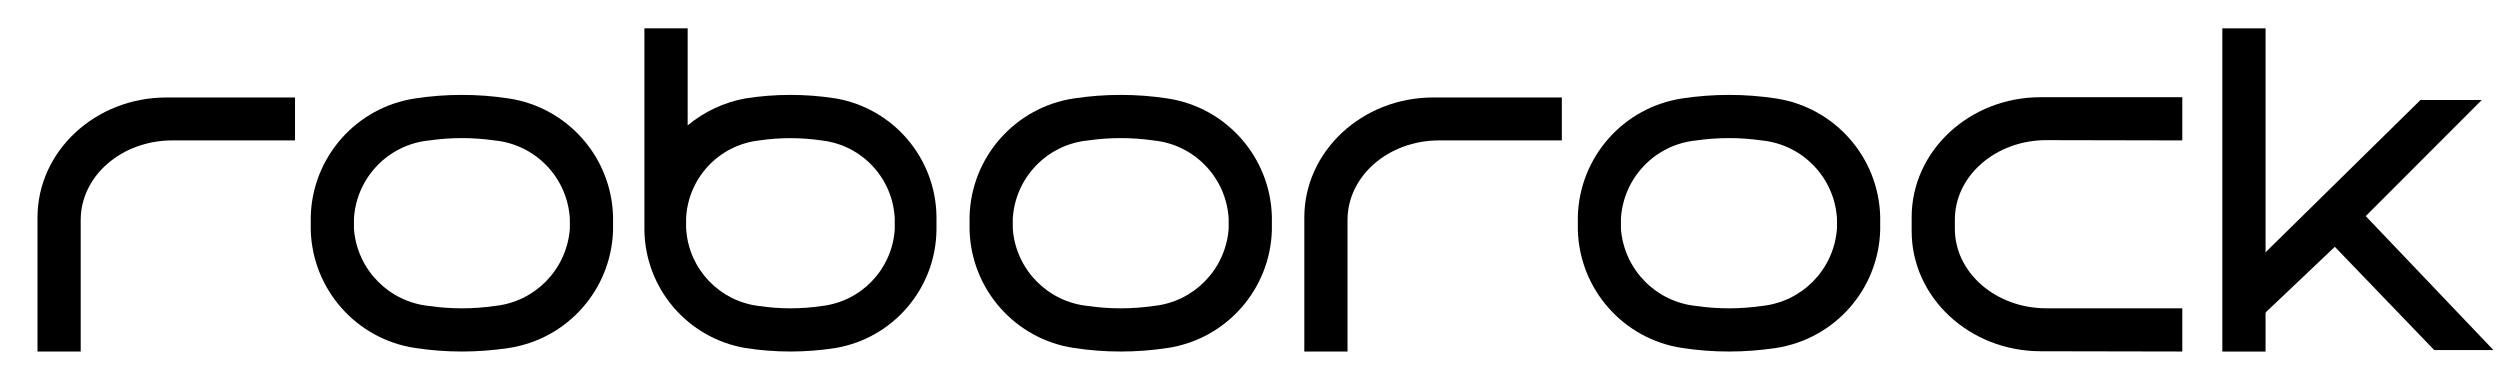
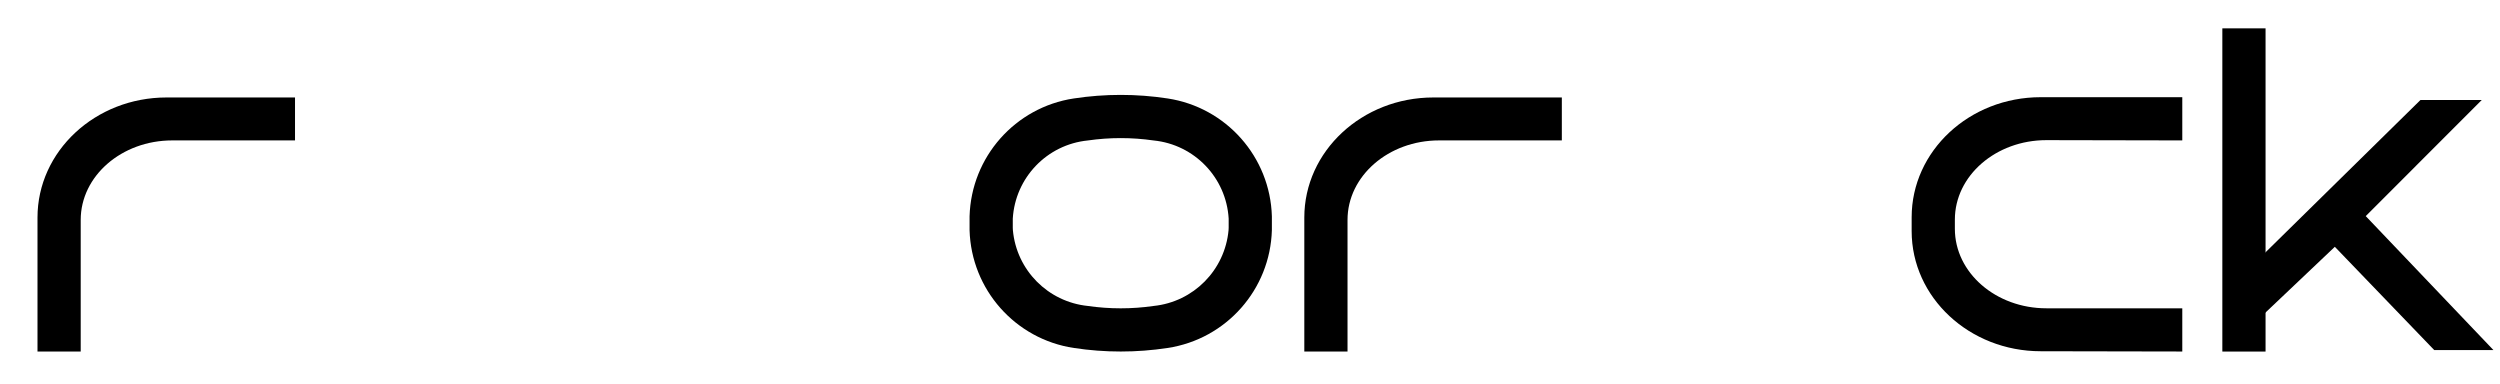
<svg xmlns="http://www.w3.org/2000/svg" id="Layer_1" viewBox="0 0 459.38 70.57">
  <path d="M401,25.8v-7.94h-26.02c-13.1,0-23.71,9.88-23.71,22.07v2.54c0,12.19,10.62,22.07,23.71,22.07l26.02.05v-7.94h-24.97c-9.29,0-16.82-6.54-16.82-14.61v-1.68c0-8.07,7.53-14.61,16.82-14.61l24.97.05Z" />
  <path d="M30.6,17.91c-13.1,0-23.71,9.88-23.71,22.07v24.62h7.94v-24.19c0-8.07,7.53-14.61,16.82-14.61h22.56v-7.89h-23.61Z" />
  <path d="M263.38,17.91c-13.1,0-23.71,9.88-23.71,22.07v24.62h7.94v-24.19c0-8.07,7.53-14.61,16.82-14.61h22.56v-7.89h-23.61Z" />
  <polygon points="415.29 47.35 444.76 18.38 456.02 18.38 434.71 39.71 458.17 64.32 447.29 64.32 429.03 45.35 415.29 58.38 415.29 47.35" />
  <rect x="408.36" y="5.21" width="7.94" height="59.39" />
-   <path d="M93.49,18.09c-5.71-.87-11.52-.87-17.23,0-10.78,1.63-18.85,10.75-19.16,21.66v2.54c.31,10.9,8.38,20.02,19.16,21.65,5.71.87,11.52.87,17.23,0,10.78-1.63,18.85-10.75,19.16-21.65v-2.54c-.31-10.9-8.38-20.02-19.16-21.66M104.71,41.86l-.02.43c-.67,7.34-6.44,13.18-13.77,13.93-4.01.58-8.08.58-12.09,0-7.33-.75-13.11-6.59-13.77-13.93l-.02-.43v-1.69c.45-7.53,6.29-13.61,13.79-14.36,4.01-.58,8.08-.58,12.09,0,7.5.75,13.35,6.84,13.79,14.36v1.69Z" />
  <path d="M214.55,18.09c-5.71-.87-11.52-.87-17.23,0-10.78,1.63-18.85,10.75-19.16,21.66v2.54c.31,10.9,8.38,20.02,19.16,21.65,5.71.87,11.52.87,17.23,0,10.79-1.63,18.85-10.75,19.16-21.65v-2.54c-.31-10.9-8.38-20.02-19.16-21.66M225.77,41.86l-.02.43c-.67,7.34-6.44,13.18-13.77,13.93-4.01.58-8.08.58-12.09,0-7.33-.75-13.11-6.59-13.77-13.93l-.02-.43v-1.69c.45-7.53,6.29-13.61,13.79-14.36,4.01-.58,8.08-.58,12.09,0,7.5.75,13.35,6.84,13.79,14.36v1.69Z" />
-   <path d="M326.33,18.09c-5.71-.87-11.52-.87-17.24,0-10.78,1.64-18.85,10.75-19.16,21.66v2.54c.31,10.9,8.38,20.02,19.16,21.65,5.71.87,11.52.87,17.24,0,10.78-1.64,18.85-10.75,19.16-21.65v-2.54c-.31-10.9-8.38-20.02-19.16-21.66M337.55,41.86l-.03.43c-.66,7.34-6.44,13.18-13.77,13.93-4.01.58-8.09.58-12.1,0-7.33-.76-13.1-6.59-13.78-13.93l-.02-.43v-1.69c.45-7.53,6.29-13.61,13.8-14.36,4.01-.58,8.09-.58,12.1,0,7.5.75,13.35,6.84,13.8,14.36v1.69Z" />
-   <path d="M153.58,18.09c-5.51-.87-11.13-.87-16.65,0-3.89.72-7.53,2.42-10.57,4.95V5.21h-7.95v37.08c.15,10.73,7.93,19.83,18.51,21.65,5.51.87,11.13.87,16.65,0,10.58-1.82,18.36-10.92,18.51-21.65v-2.54c-.16-10.73-7.93-19.83-18.51-21.66M164.42,41.86l-.02.43c-.54,7.22-6.11,13.06-13.31,13.93-3.87.58-7.81.58-11.68,0-7.19-.88-12.76-6.71-13.31-13.93l-.03-.42v-1.69c.32-7.41,5.97-13.49,13.33-14.36,3.87-.58,7.81-.58,11.68,0,7.36.88,13,6.96,13.33,14.36v1.67Z" />
</svg>